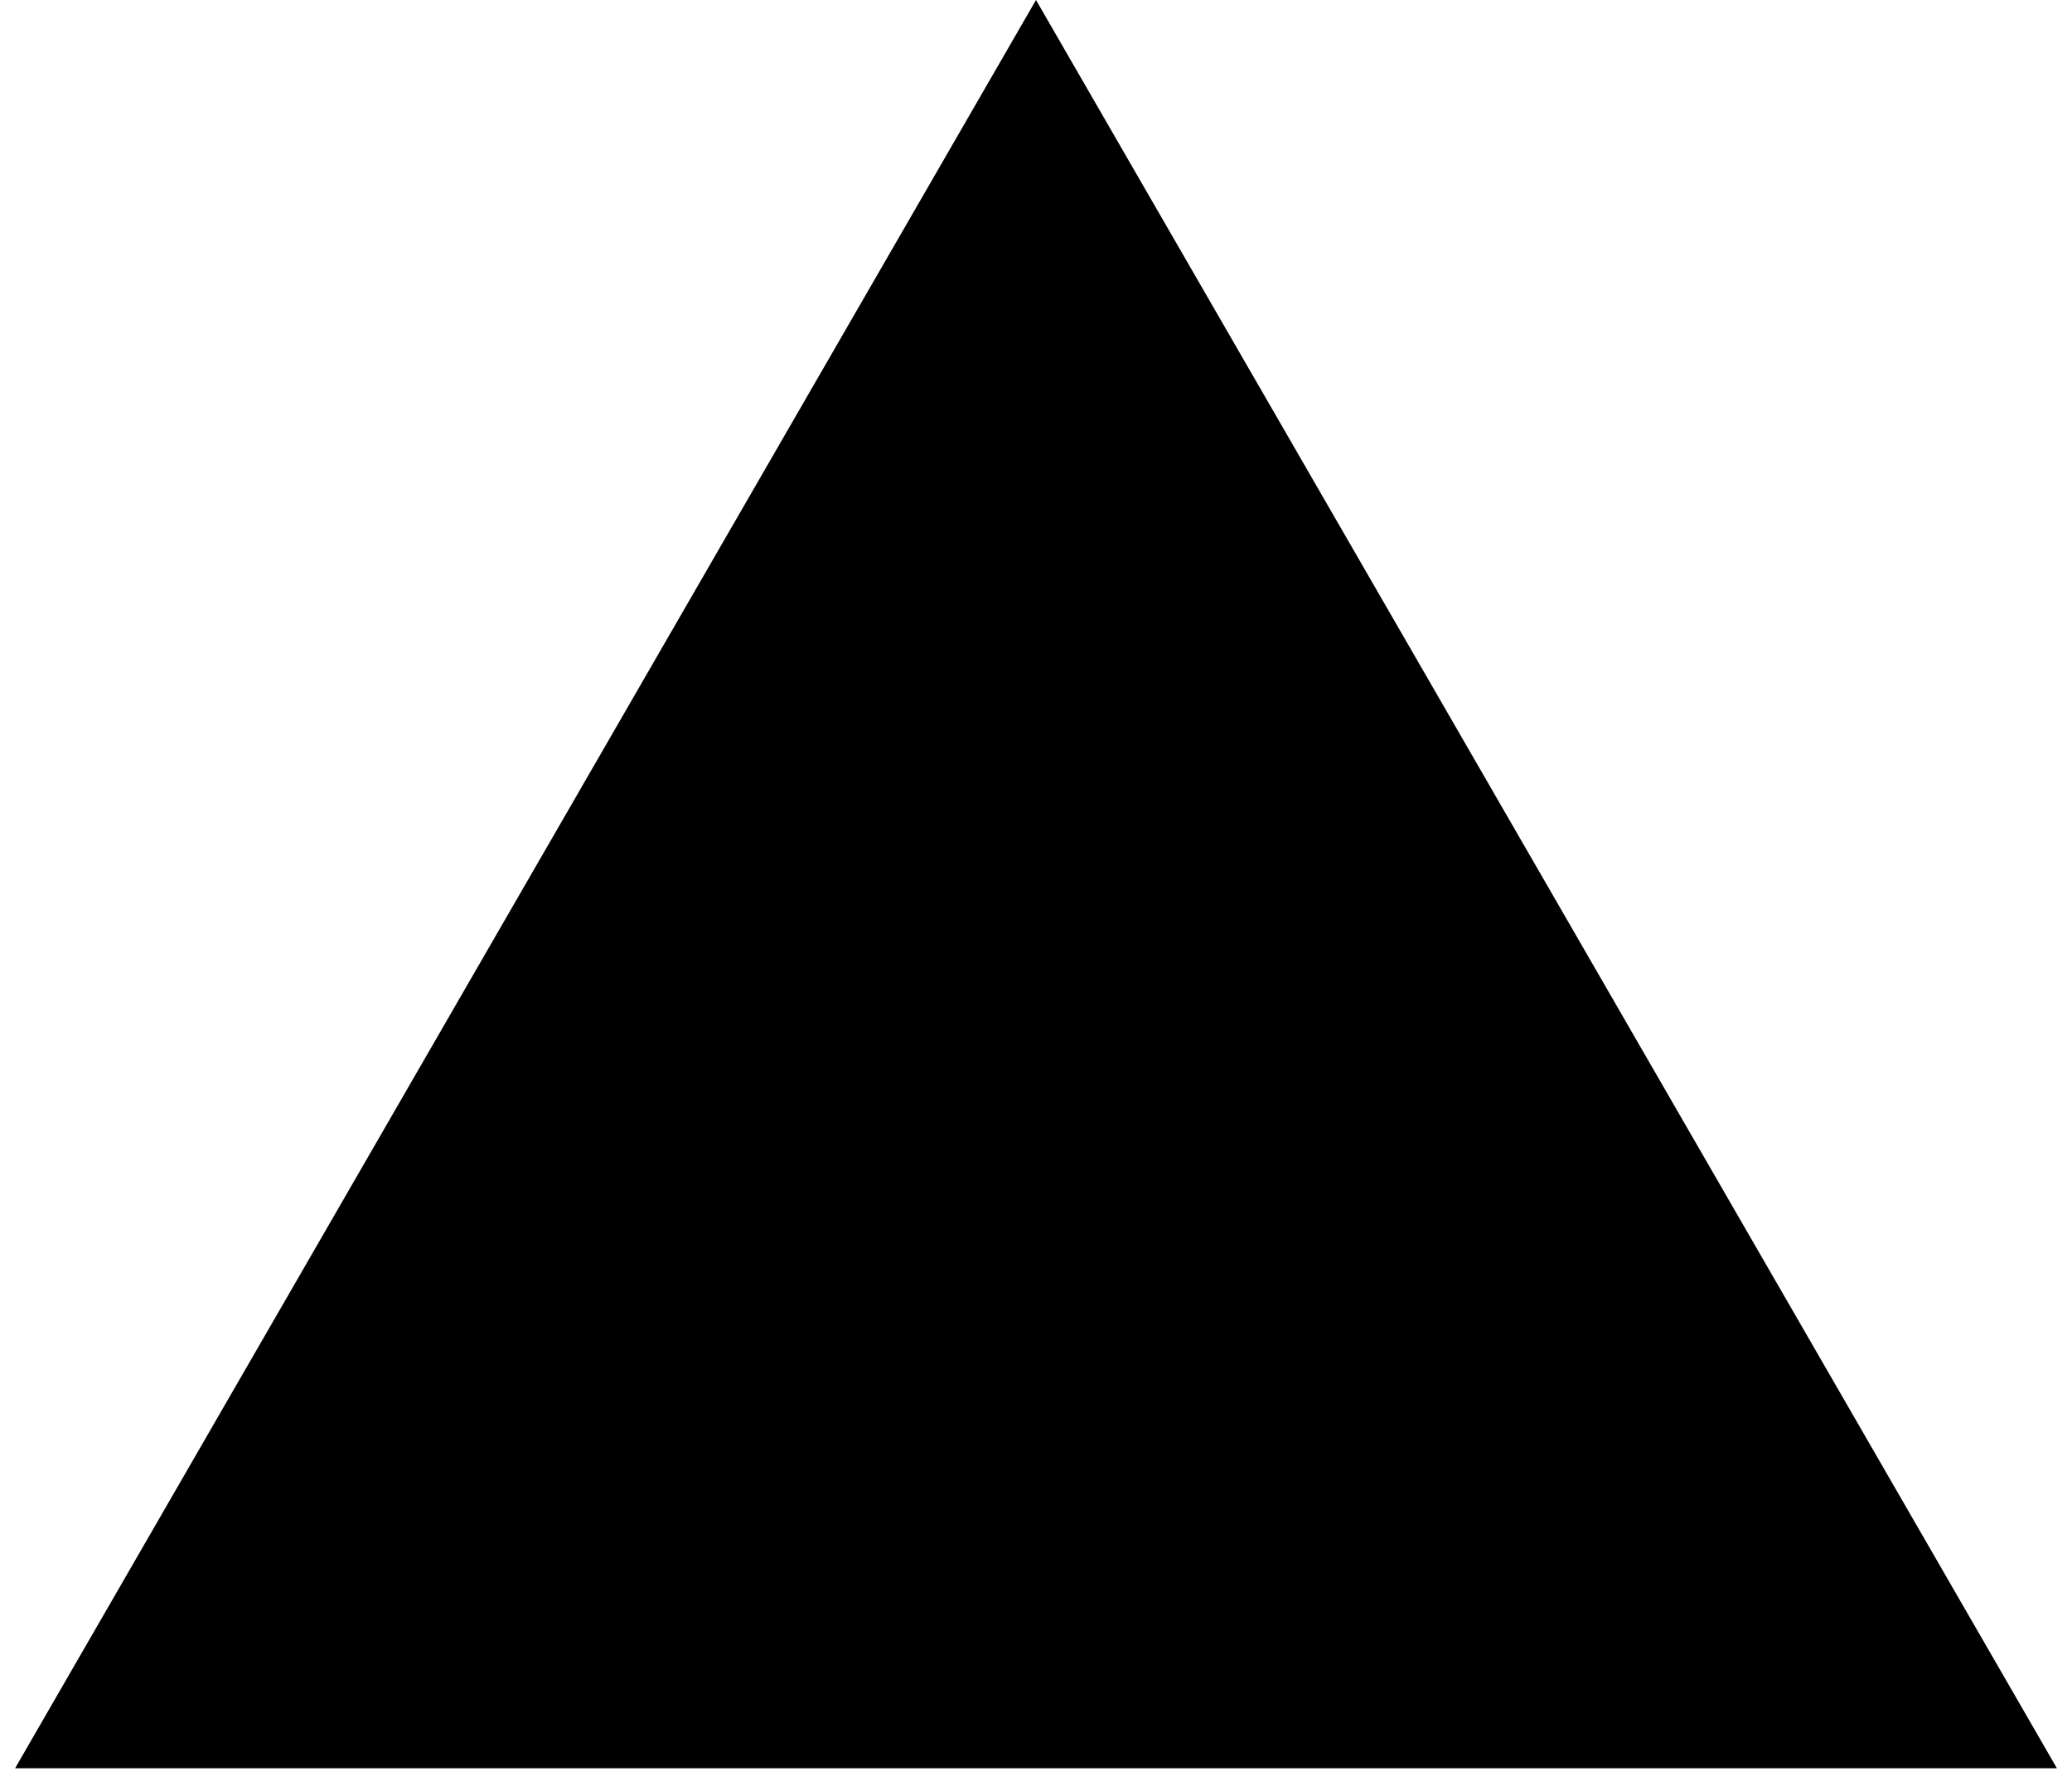
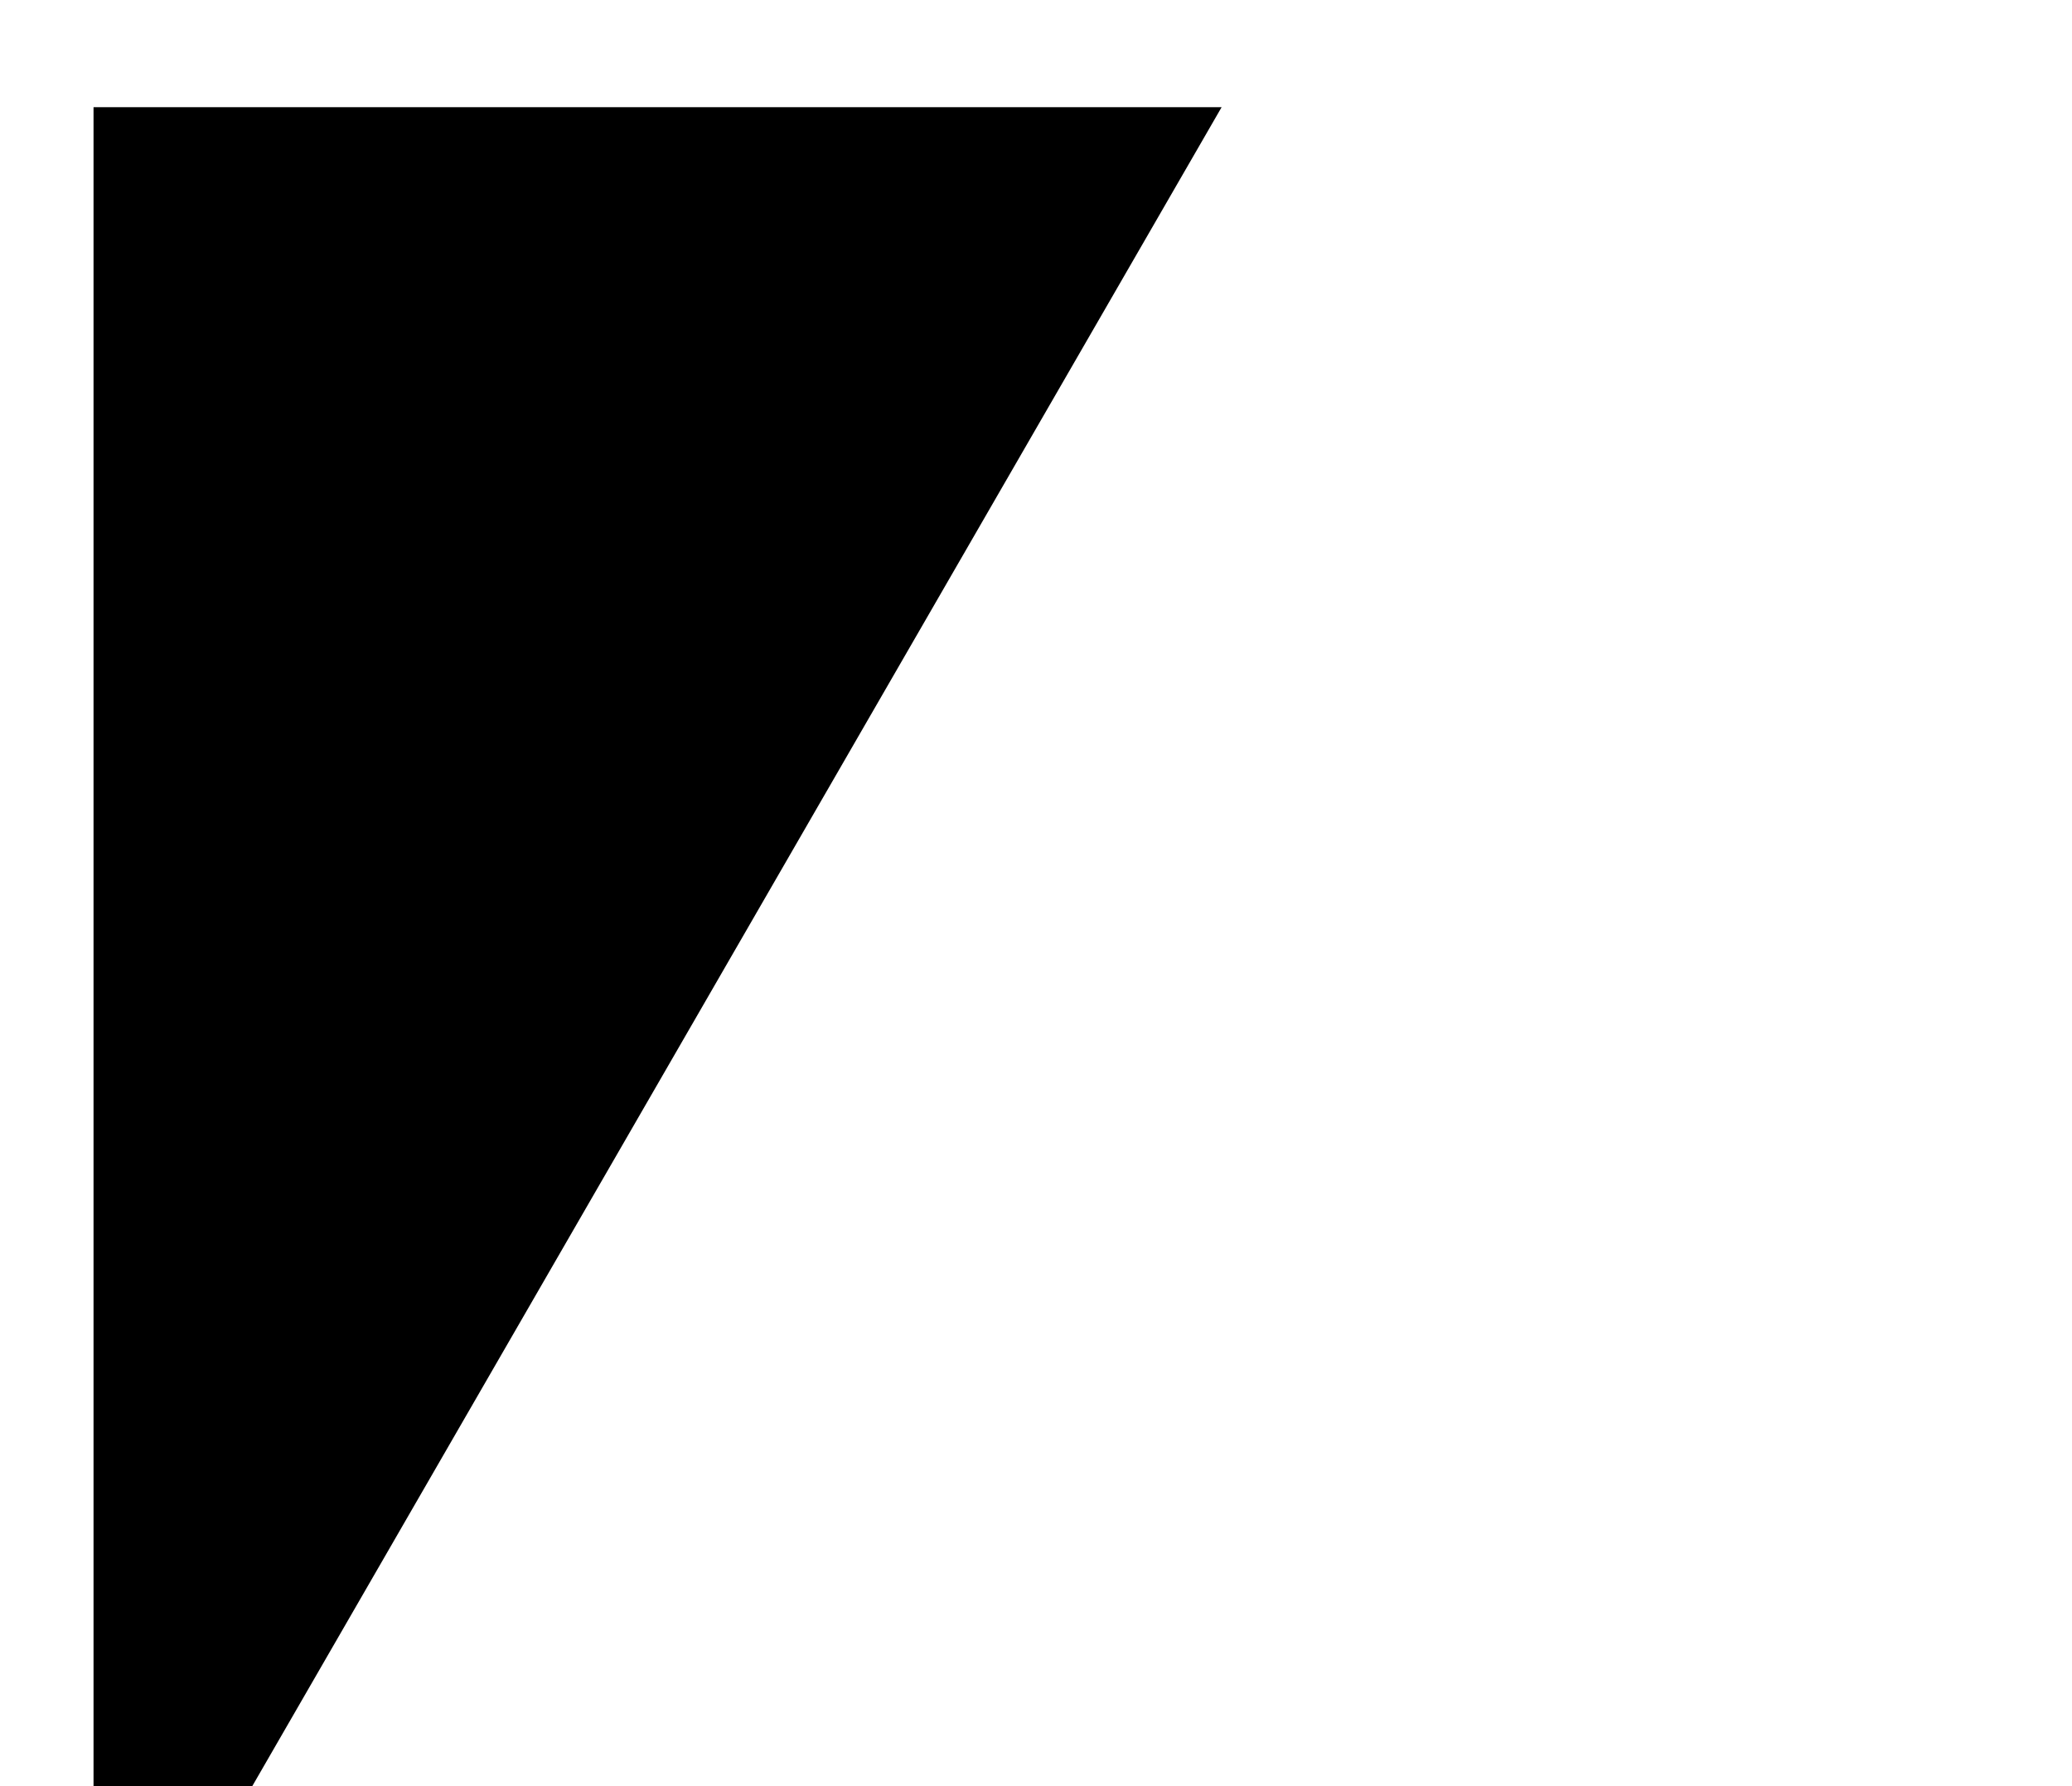
<svg xmlns="http://www.w3.org/2000/svg" width="29" height="25" viewBox="0 0 29 25" fill="none">
-   <path d="M2.809 23.25L14.5 3L26.191 23.25H2.809Z" fill="black" stroke="black" stroke-width="3" />
+   <path d="M2.809 23.25L14.5 3H2.809Z" fill="black" stroke="black" stroke-width="3" />
</svg>